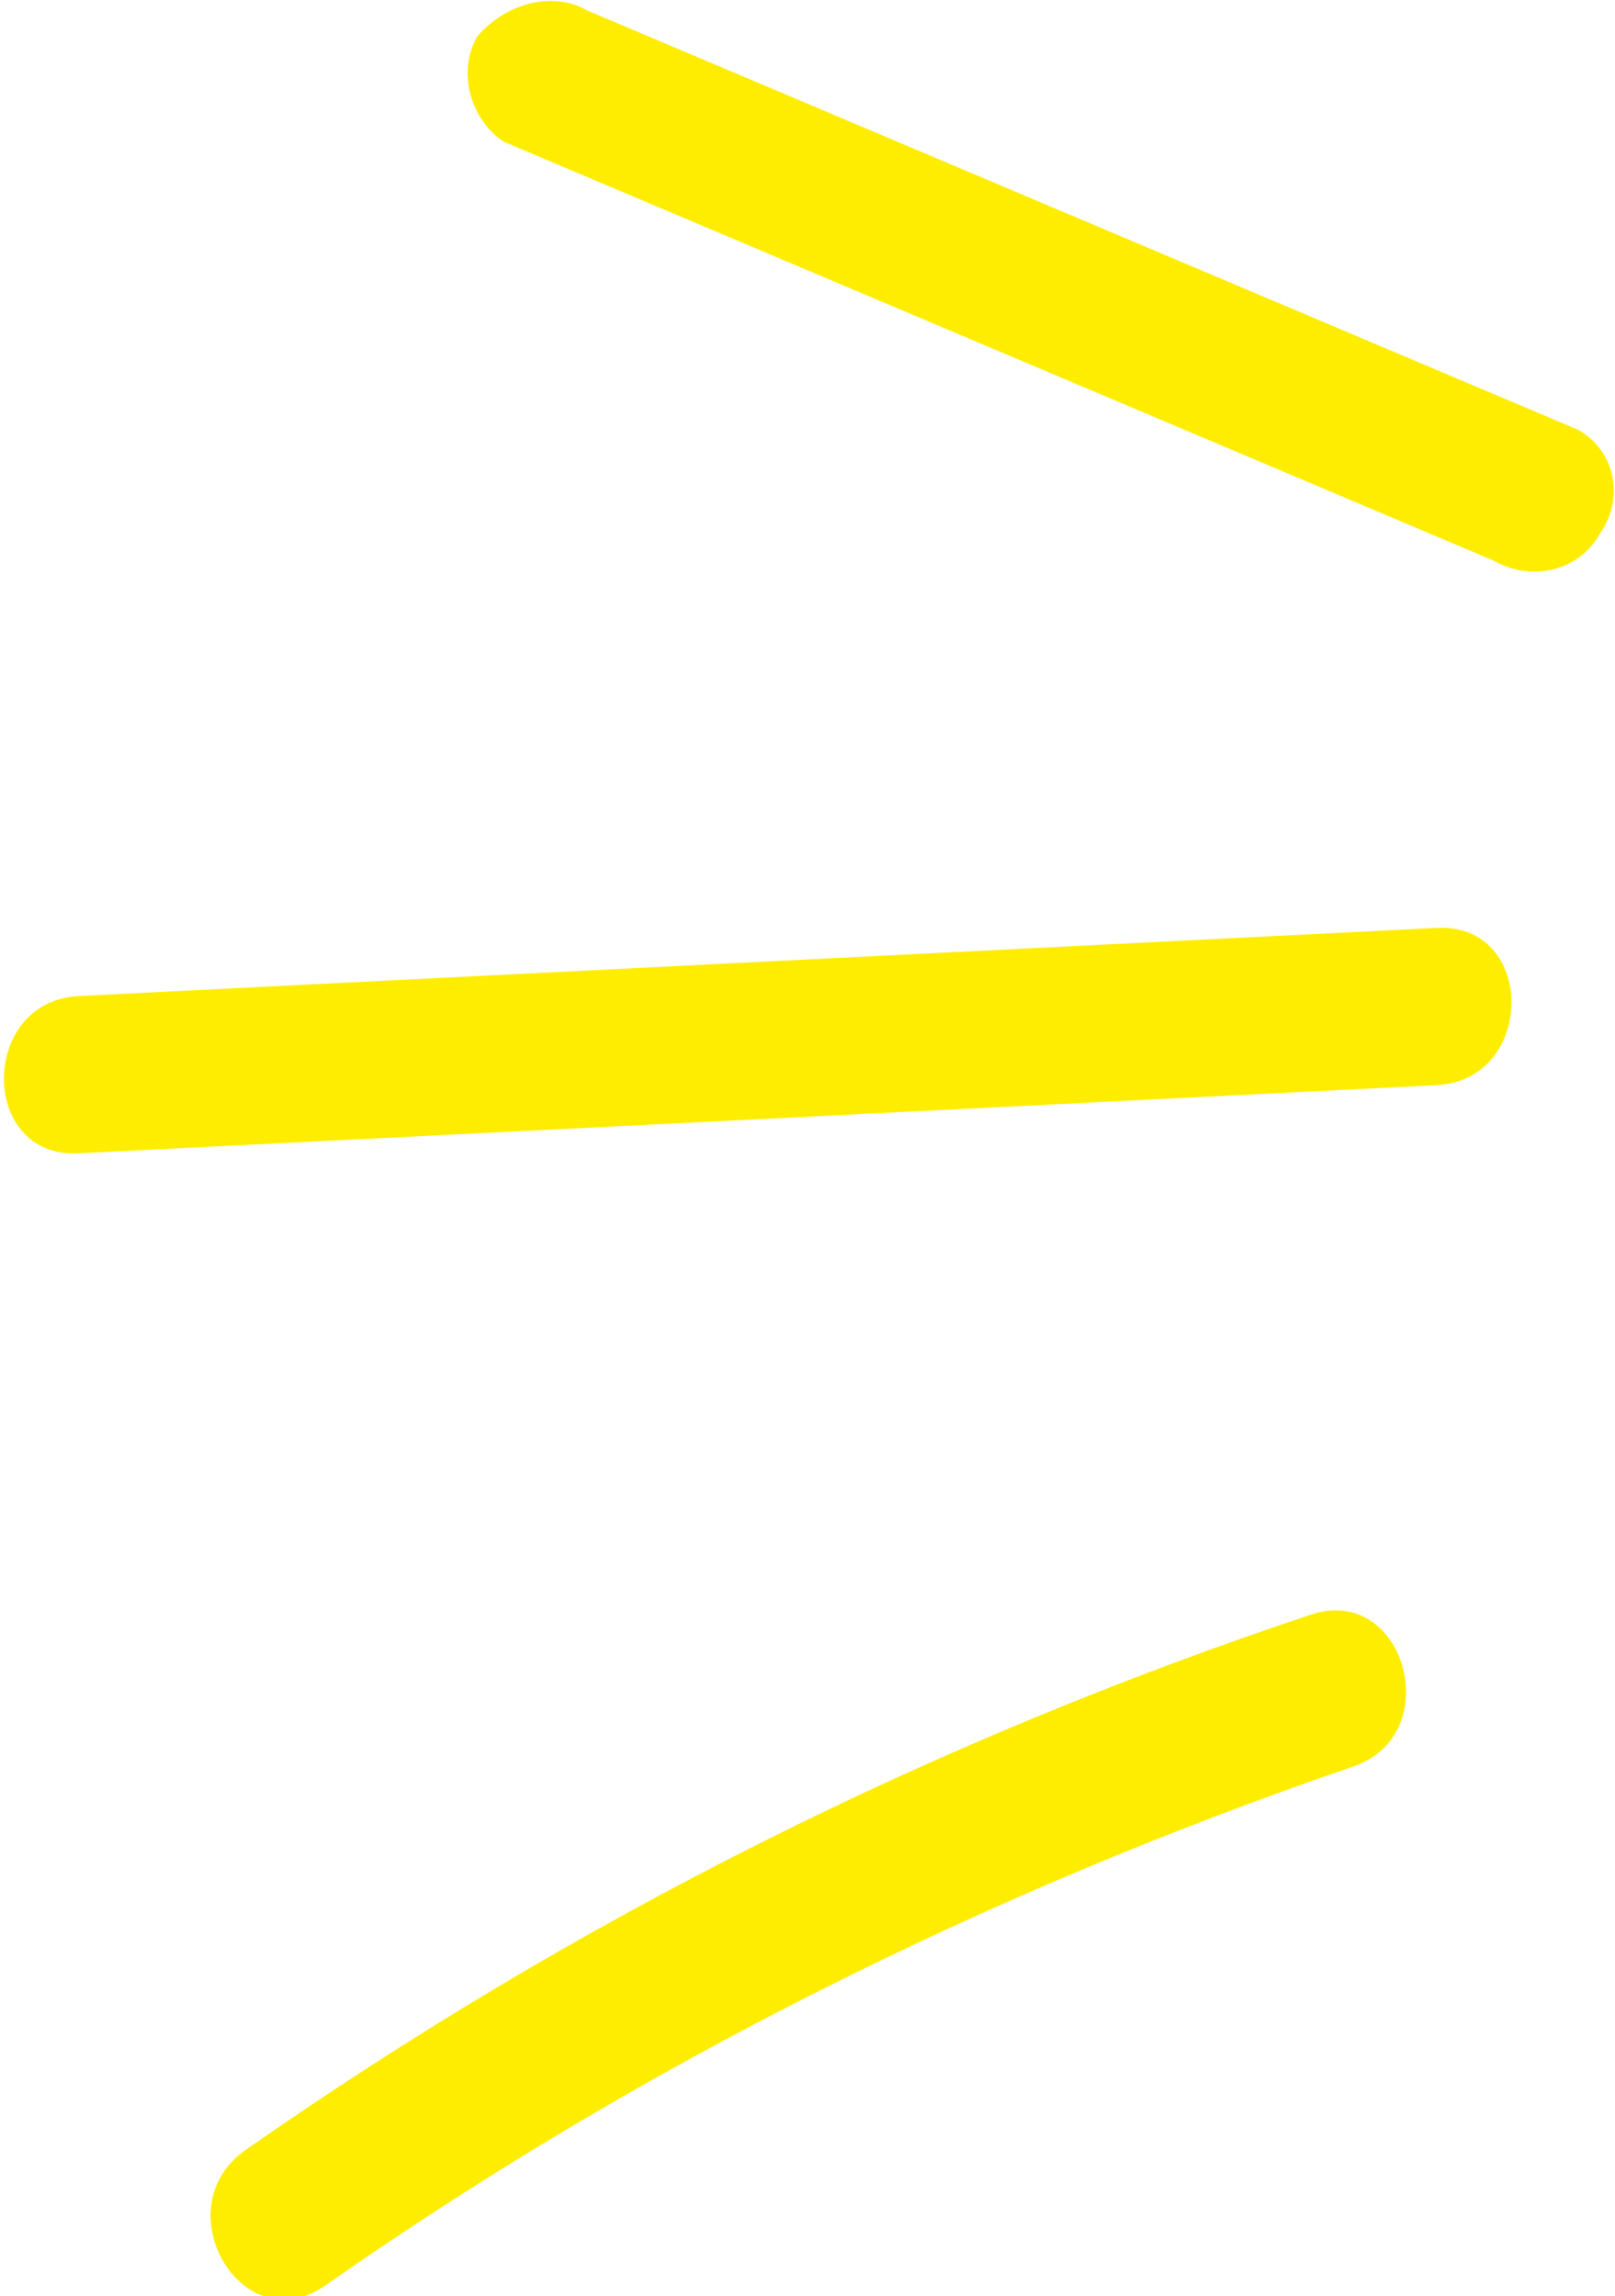
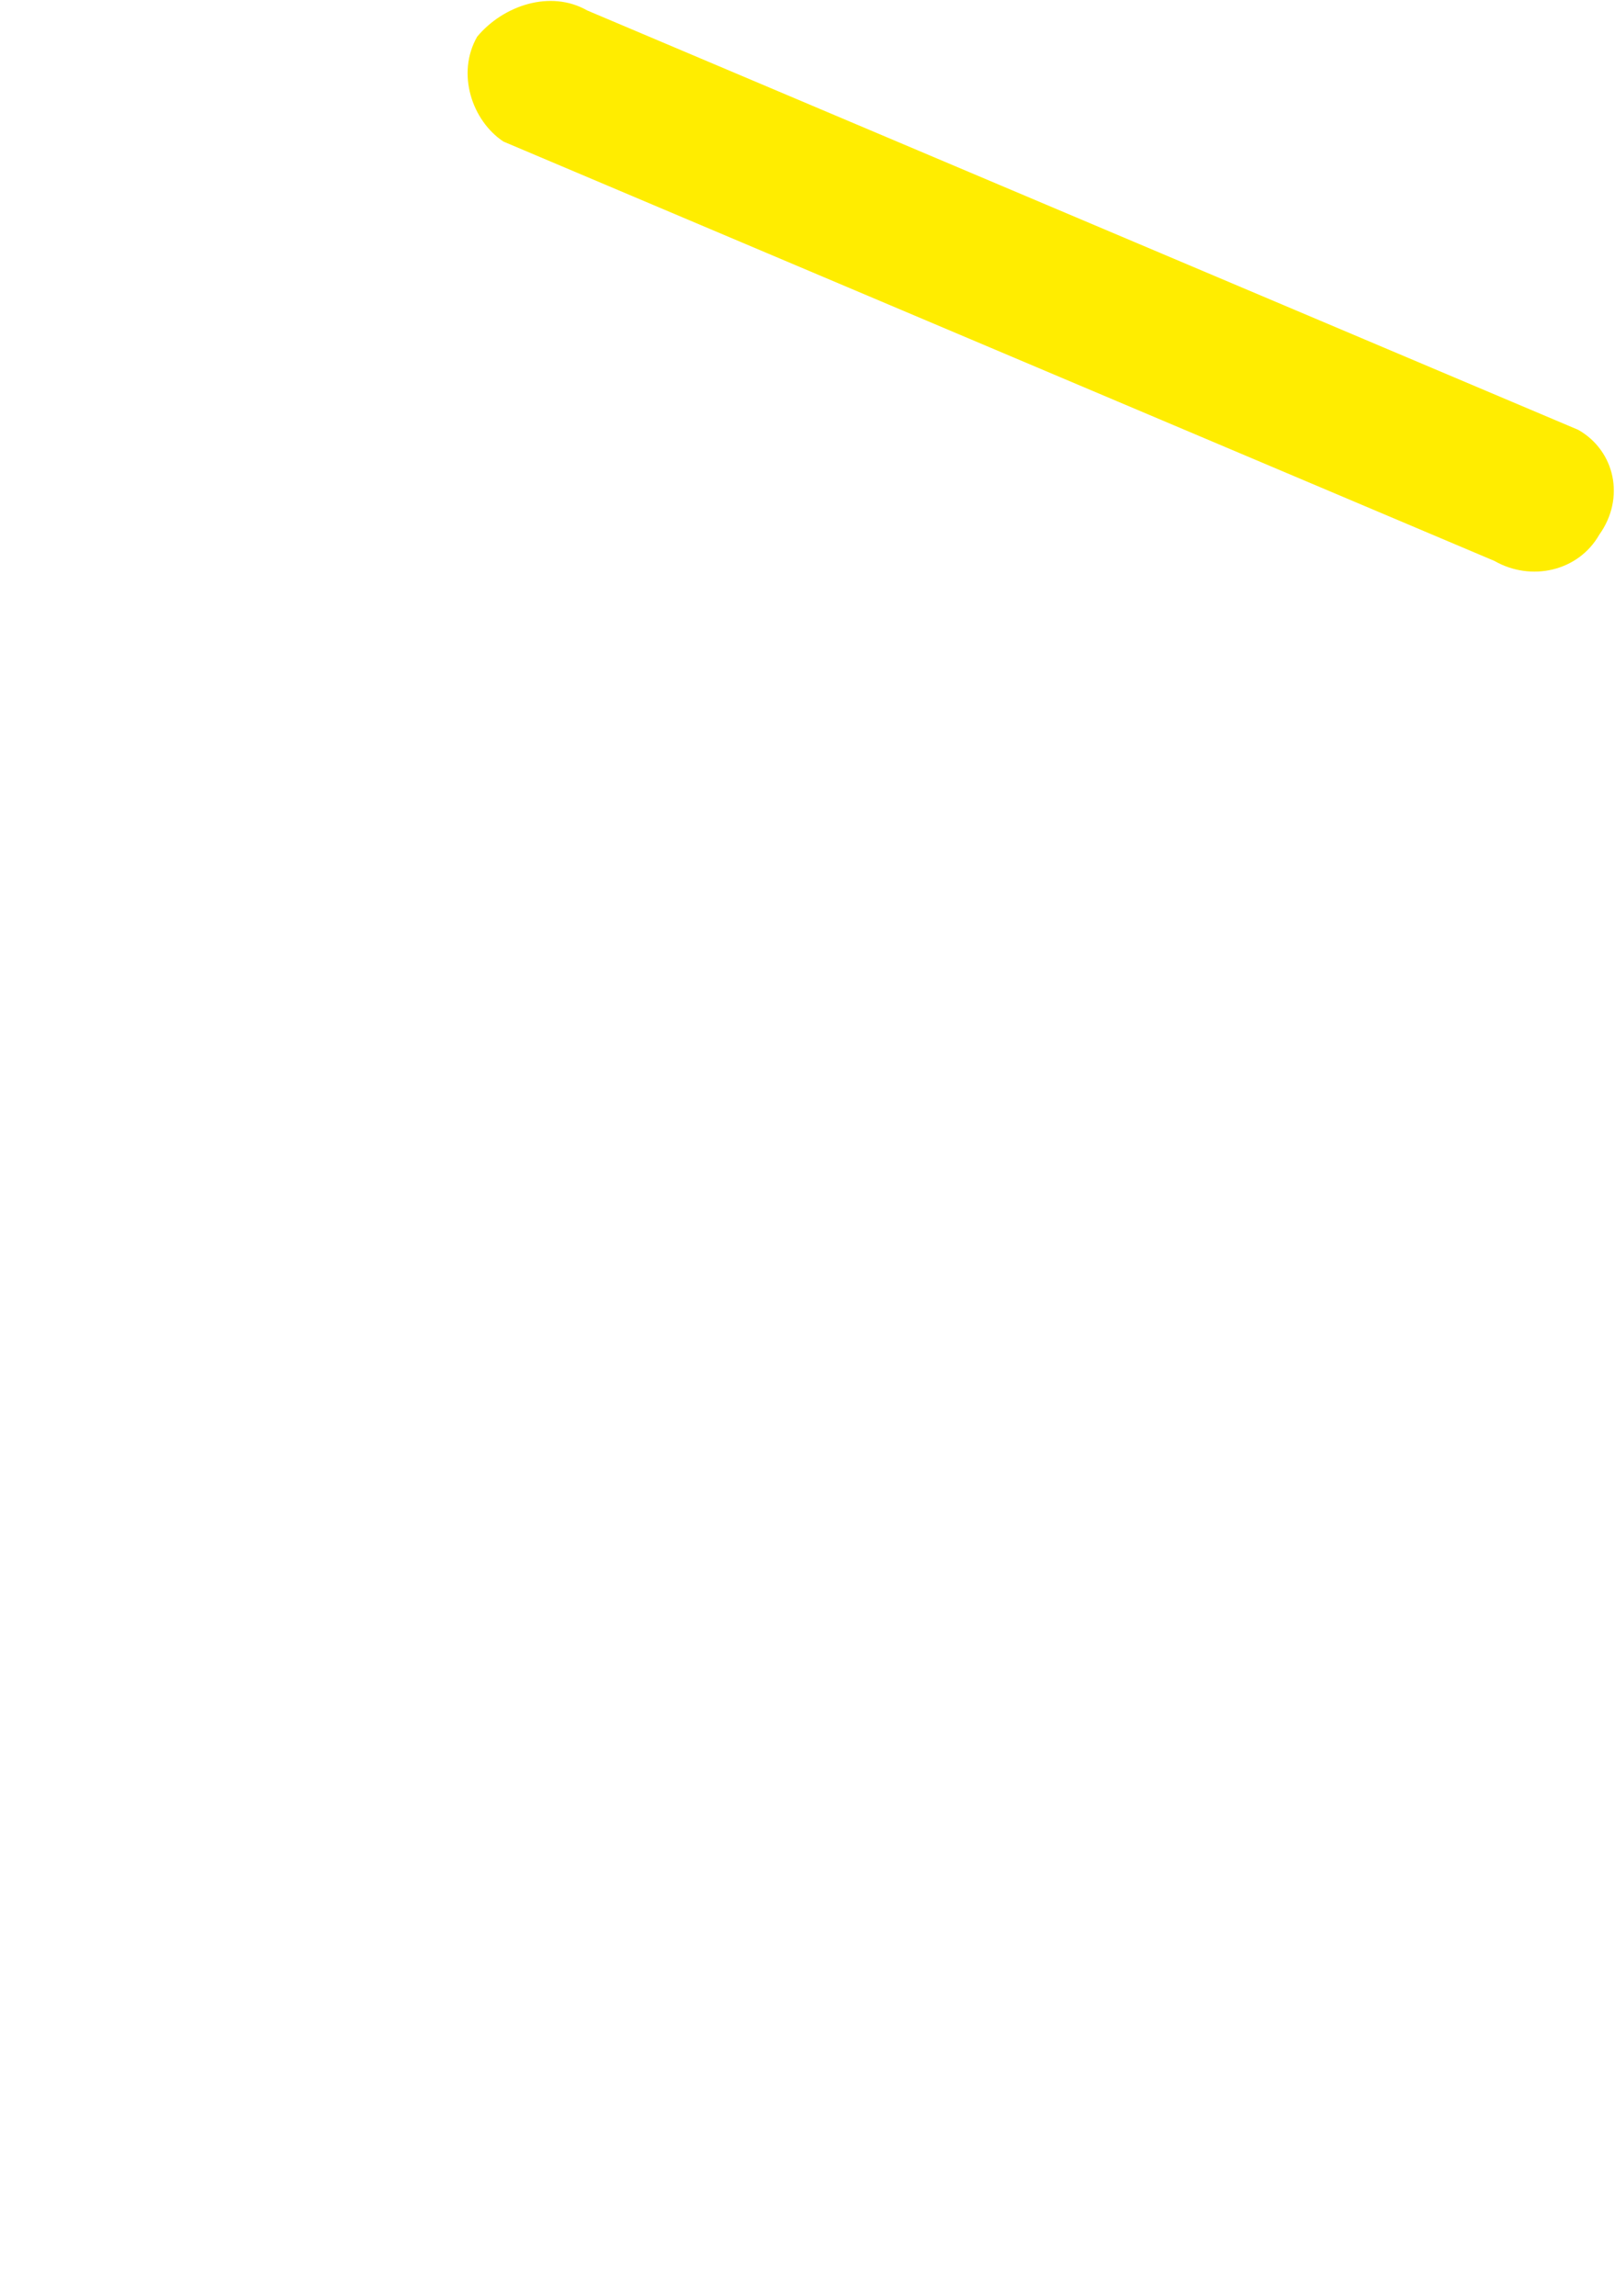
<svg xmlns="http://www.w3.org/2000/svg" id="Layer_1" x="0px" y="0px" viewBox="0 0 30.8 43.8" style="enable-background:new 0 0 30.8 43.8;" xml:space="preserve">
  <style type="text/css"> .st0{fill:#FFED00;} </style>
  <path class="st0" d="M30.1,8.2l-18.9-8c-0.7-0.4-1.6-0.1-2.1,0.5C8.7,1.4,9,2.3,9.6,2.7l18.9,8c0.7,0.4,1.6,0.2,2-0.5 C31,9.5,30.8,8.6,30.1,8.2z" />
-   <path class="st0" d="M27.4,17.7L1.5,19c-1.9,0.1-1.9,3.1,0,3l25.9-1.3C29.3,20.6,29.3,17.6,27.4,17.7z" />
-   <path class="st0" d="M25,30.8c-7.2,2.4-14,5.8-20.3,10.2c-1.6,1.1-0.1,3.7,1.5,2.6c6-4.2,12.6-7.5,19.6-9.9 C27.6,33.1,26.8,30.2,25,30.8z" />
</svg>